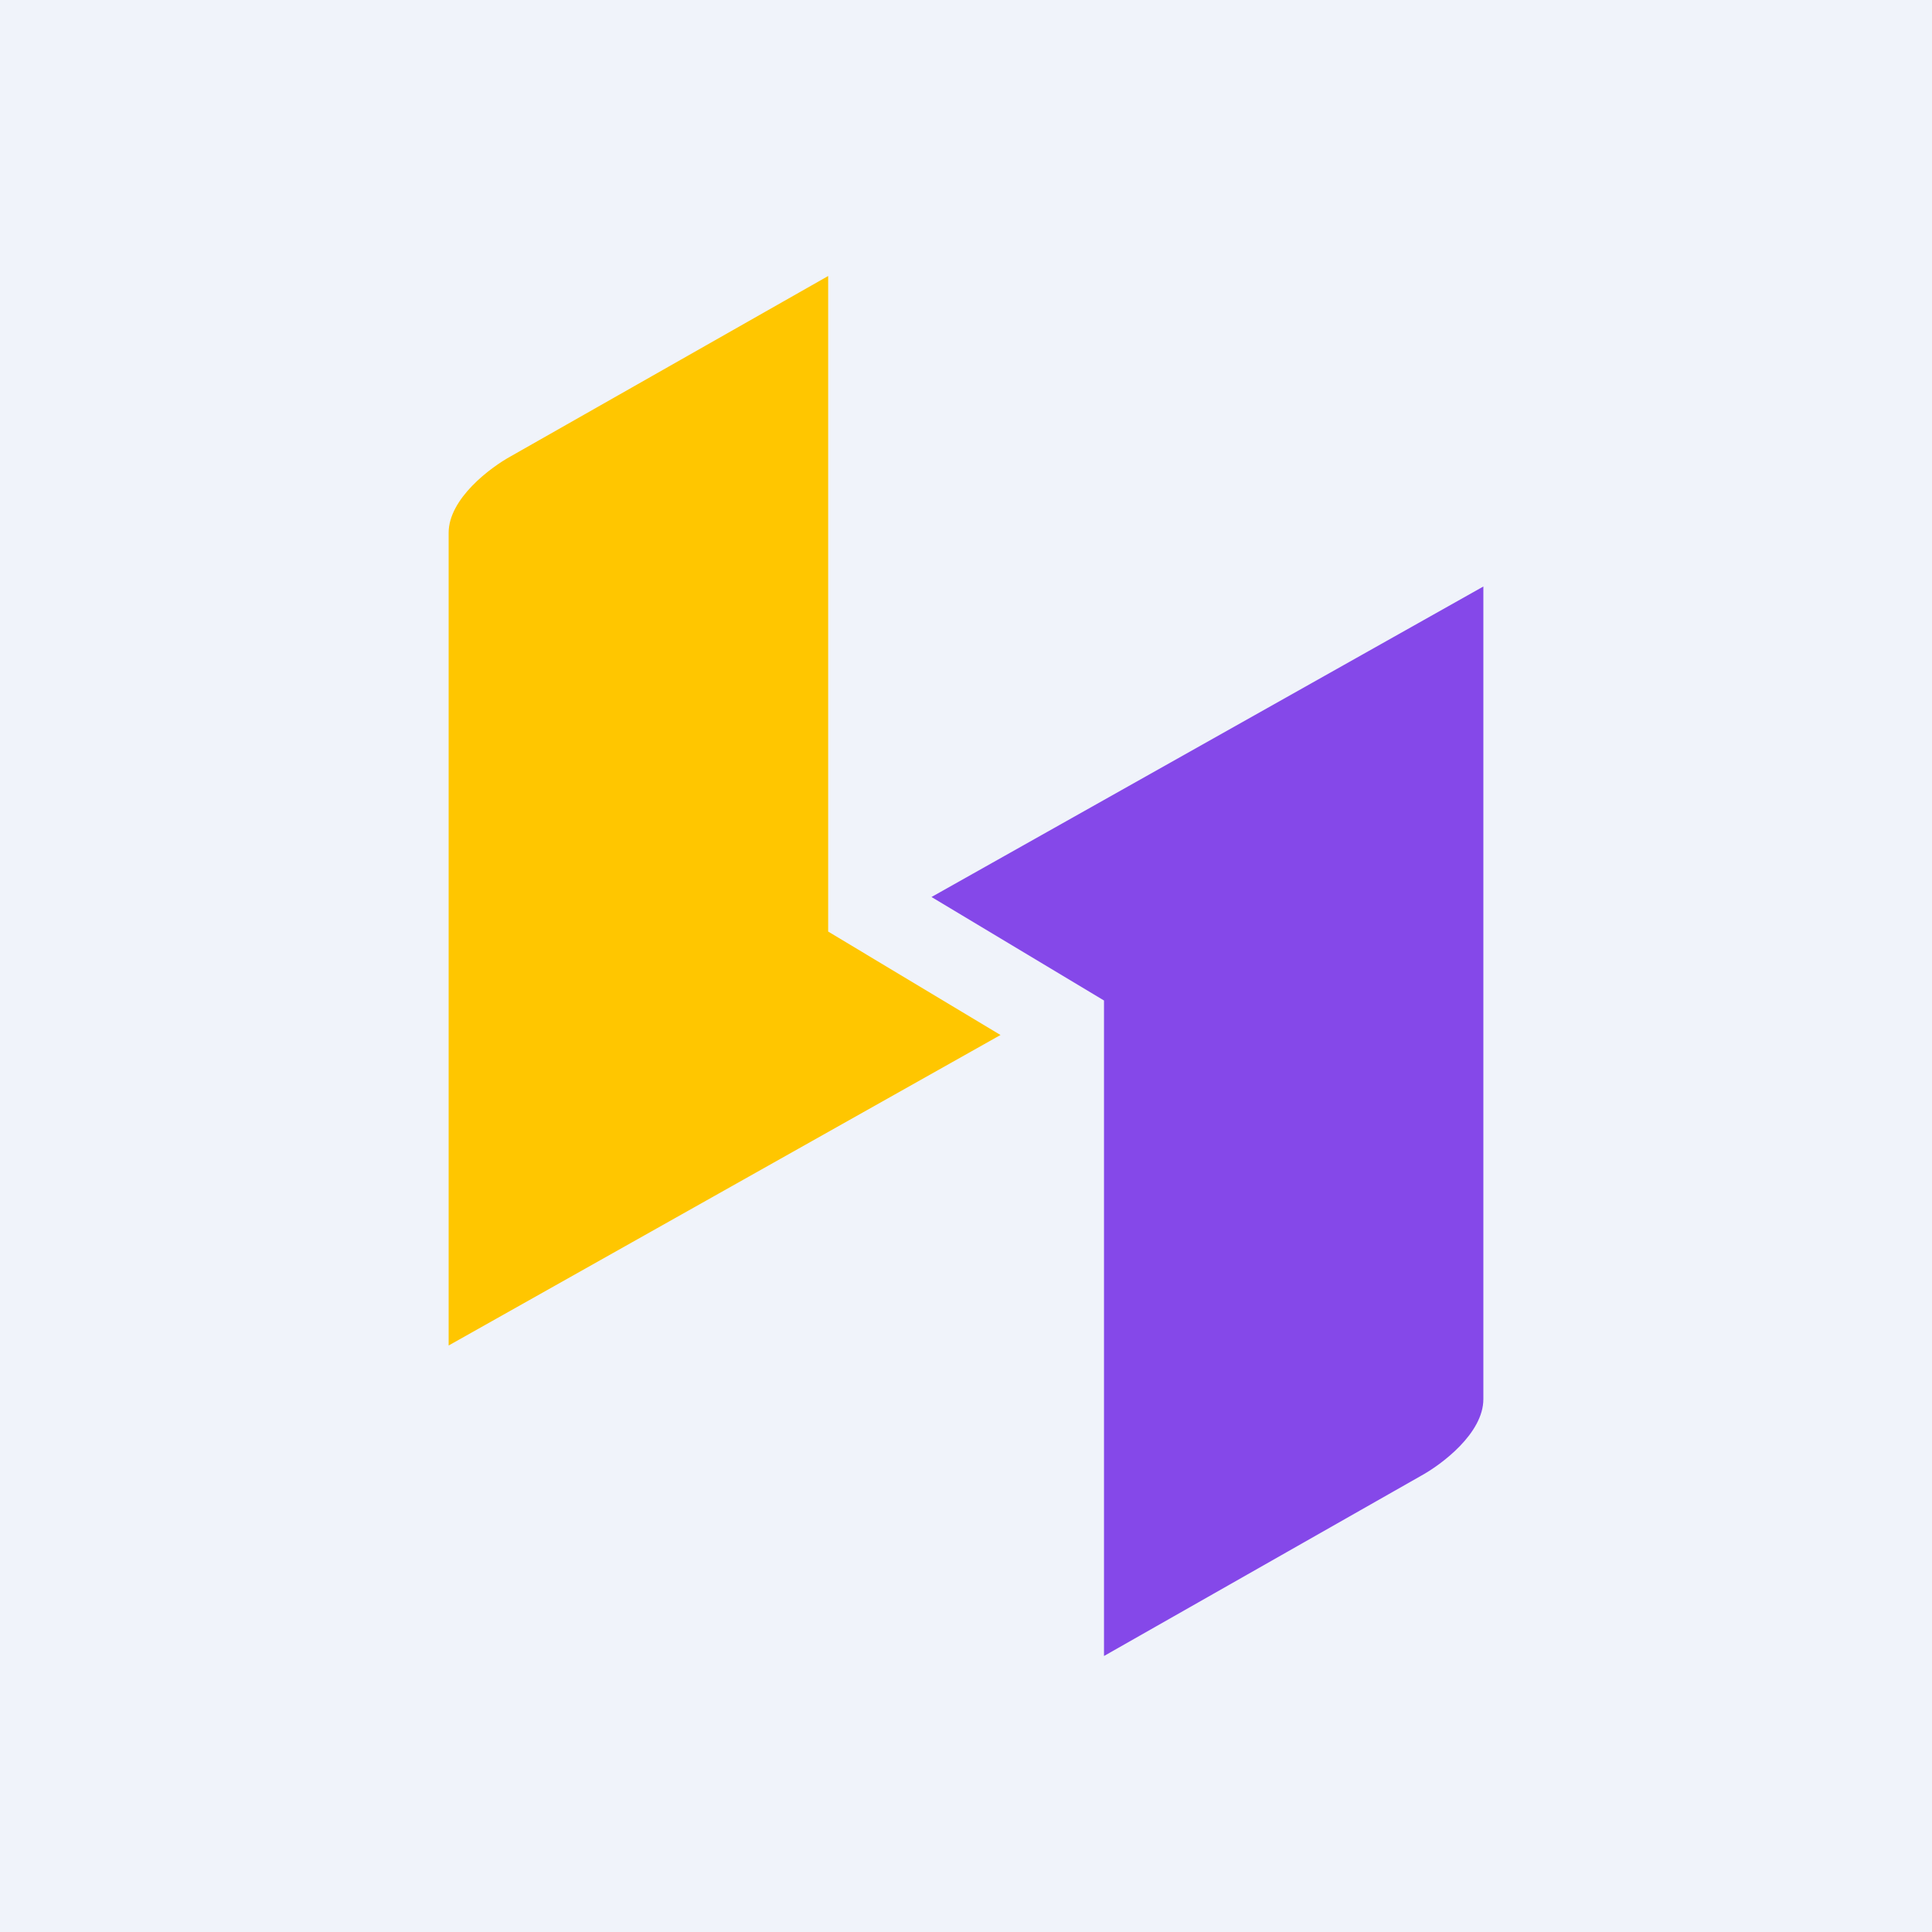
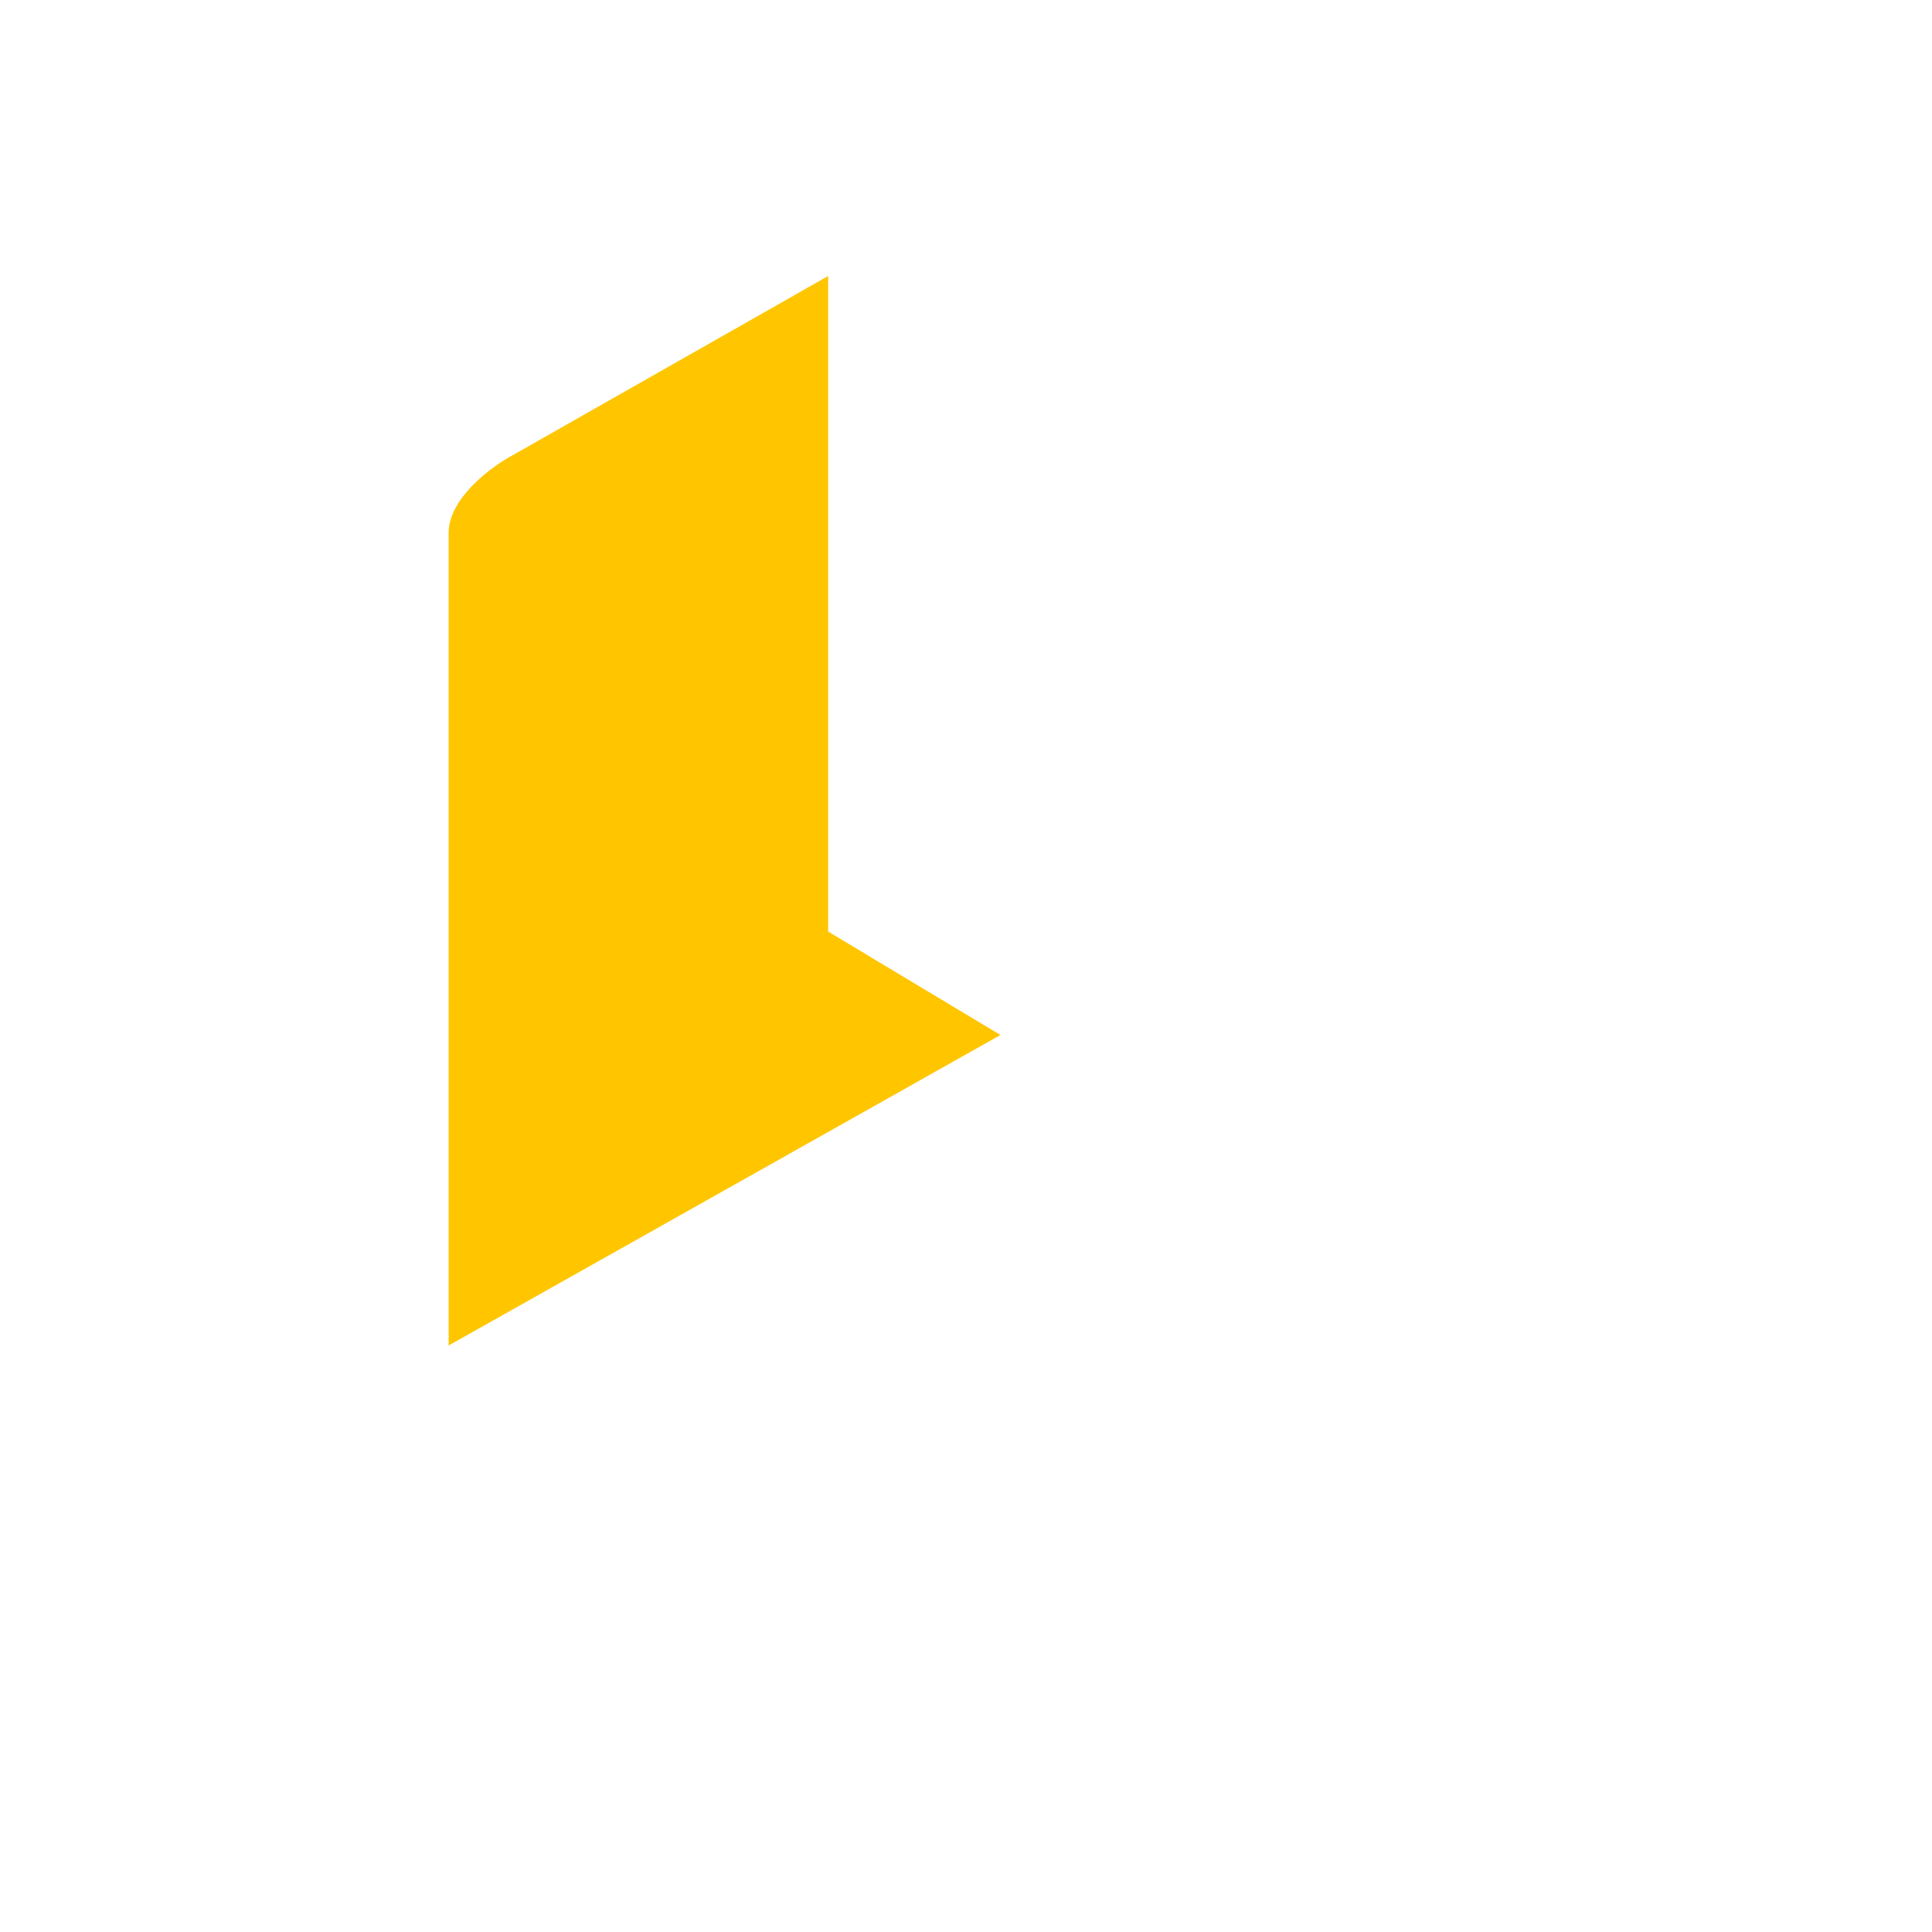
<svg xmlns="http://www.w3.org/2000/svg" width="56" height="56">
-   <path fill="#F0F3FA" d="M0 0h56v56H0z" />
  <path d="M14.821 13.217L24.005 8v19.002L29 30l-15.996 9V15.444c0-.99 1.211-1.897 1.817-2.227z" fill="#FFC600" />
-   <path d="M41.178 42.783L32 48V29l-5-3 15.996-9v23.556c0 .99-1.212 1.897-1.818 2.227z" fill="#8548E9" />
</svg>